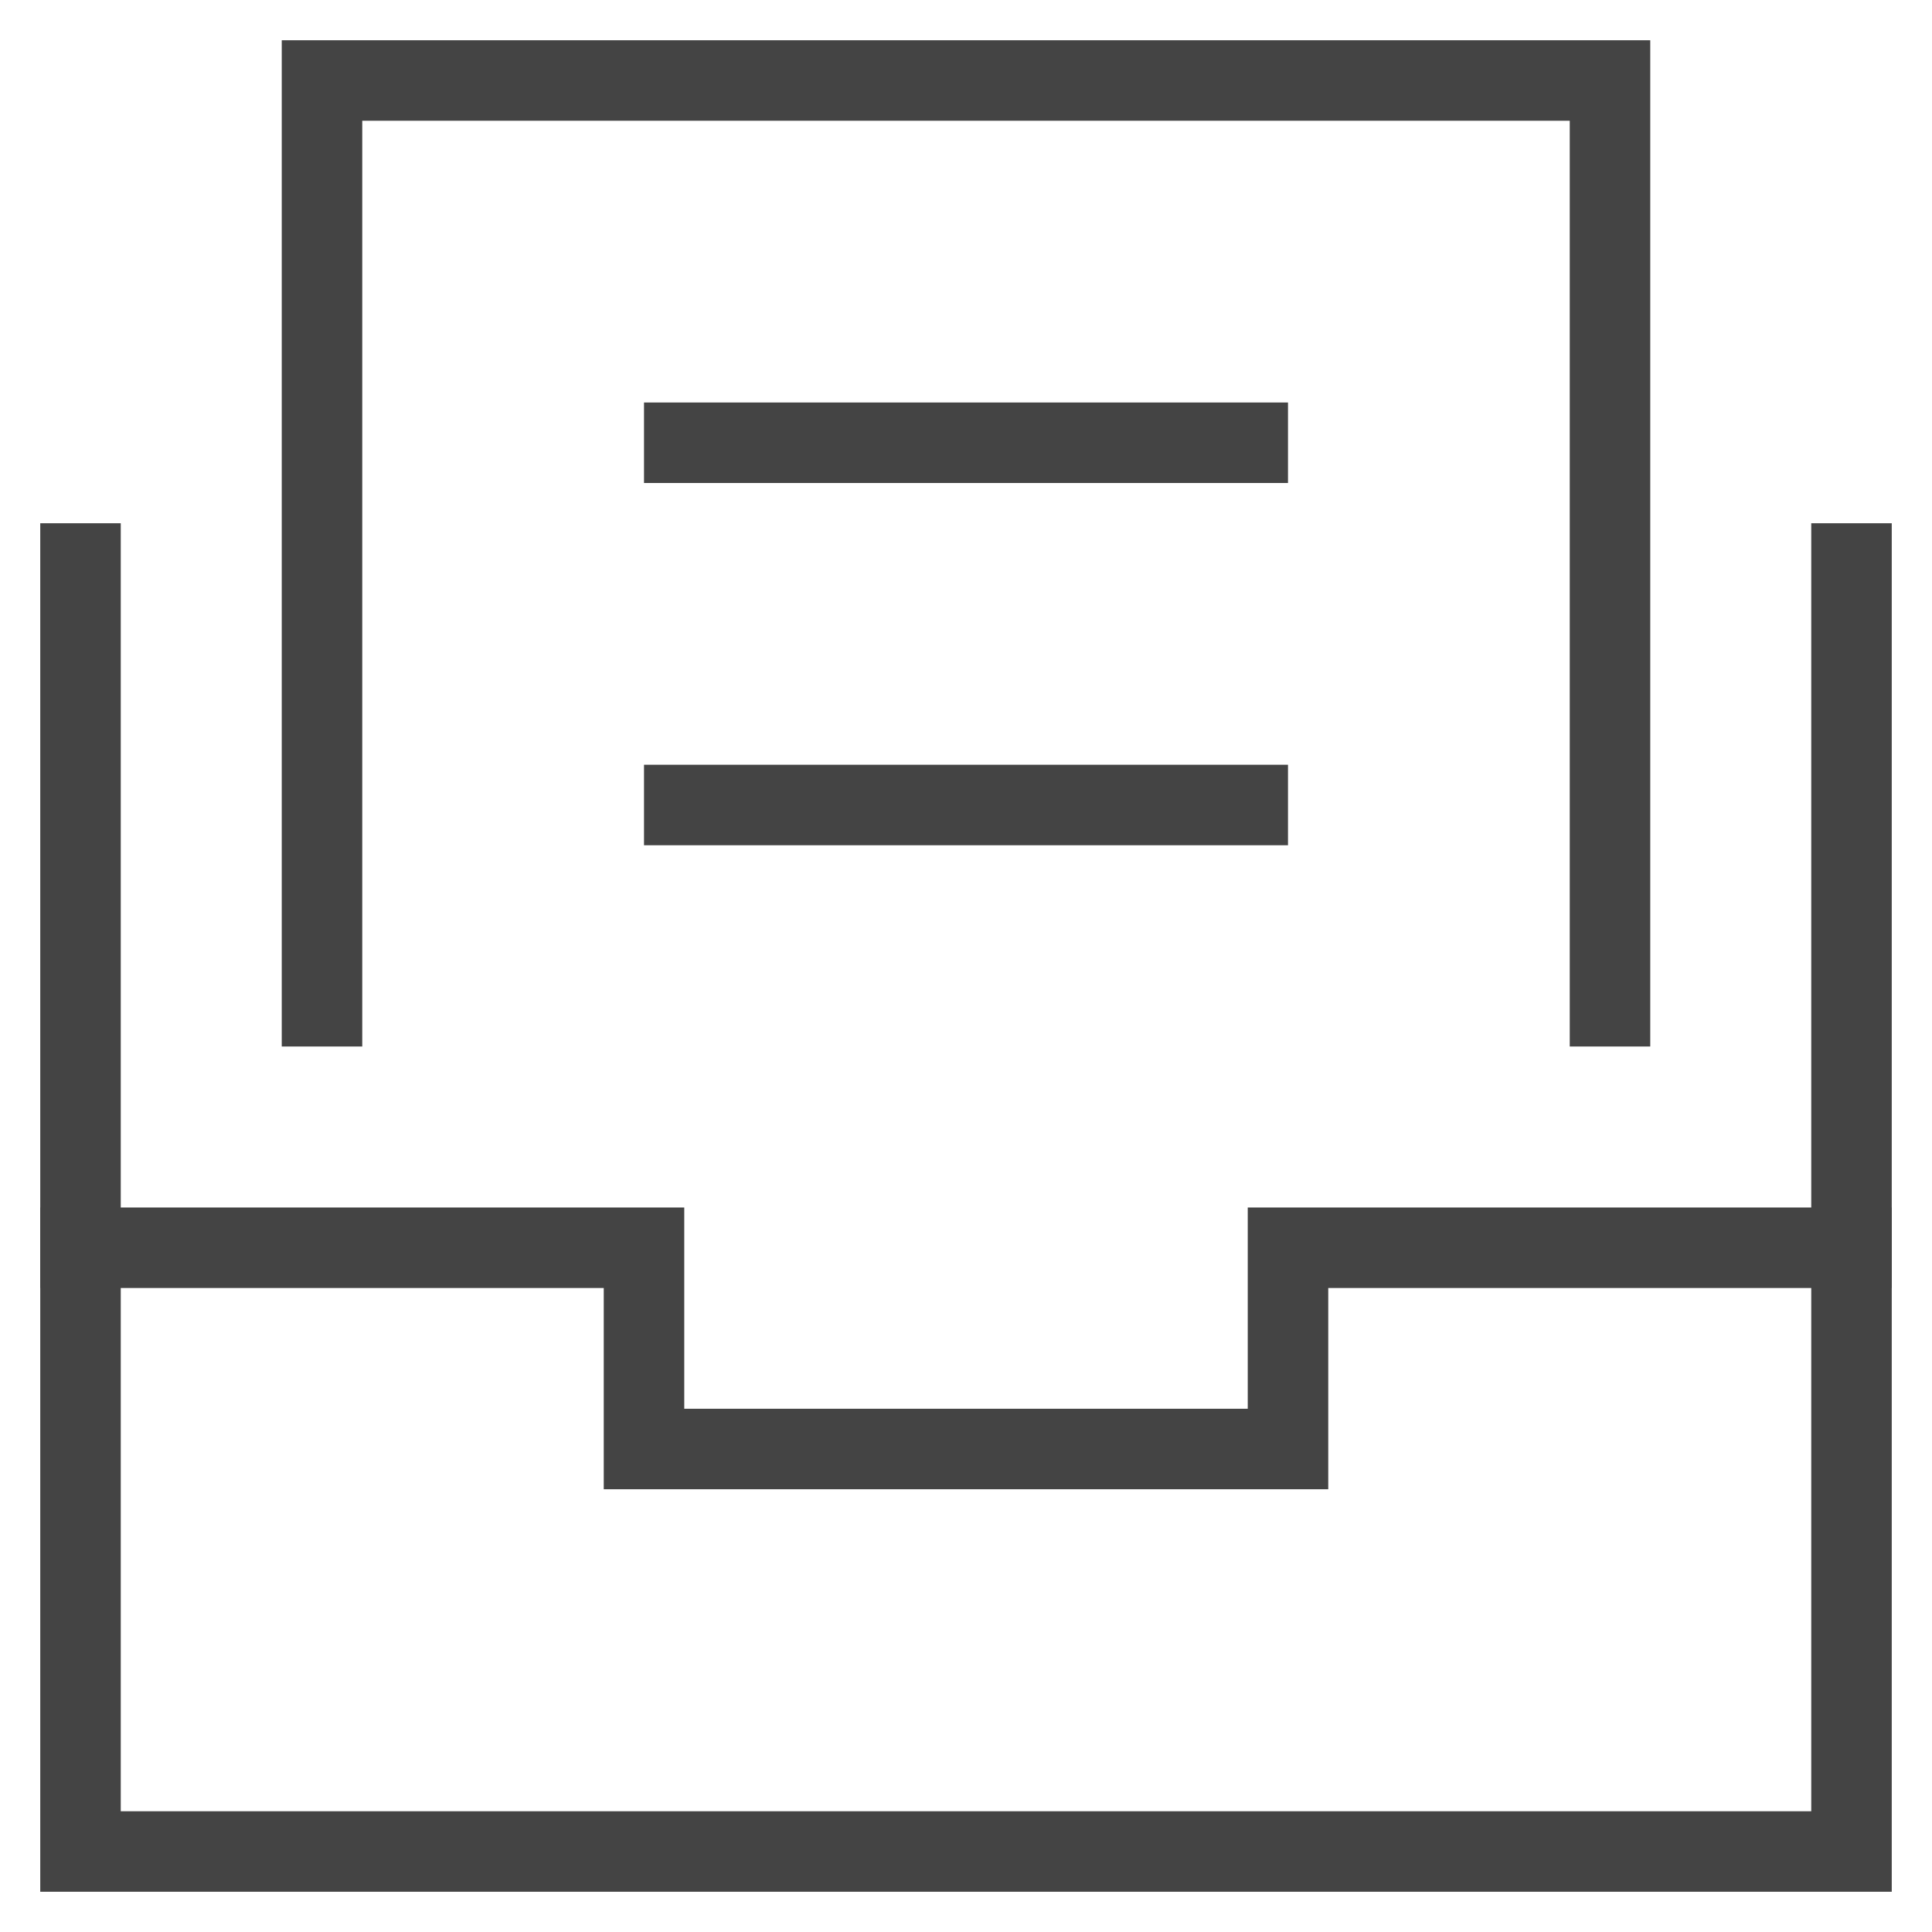
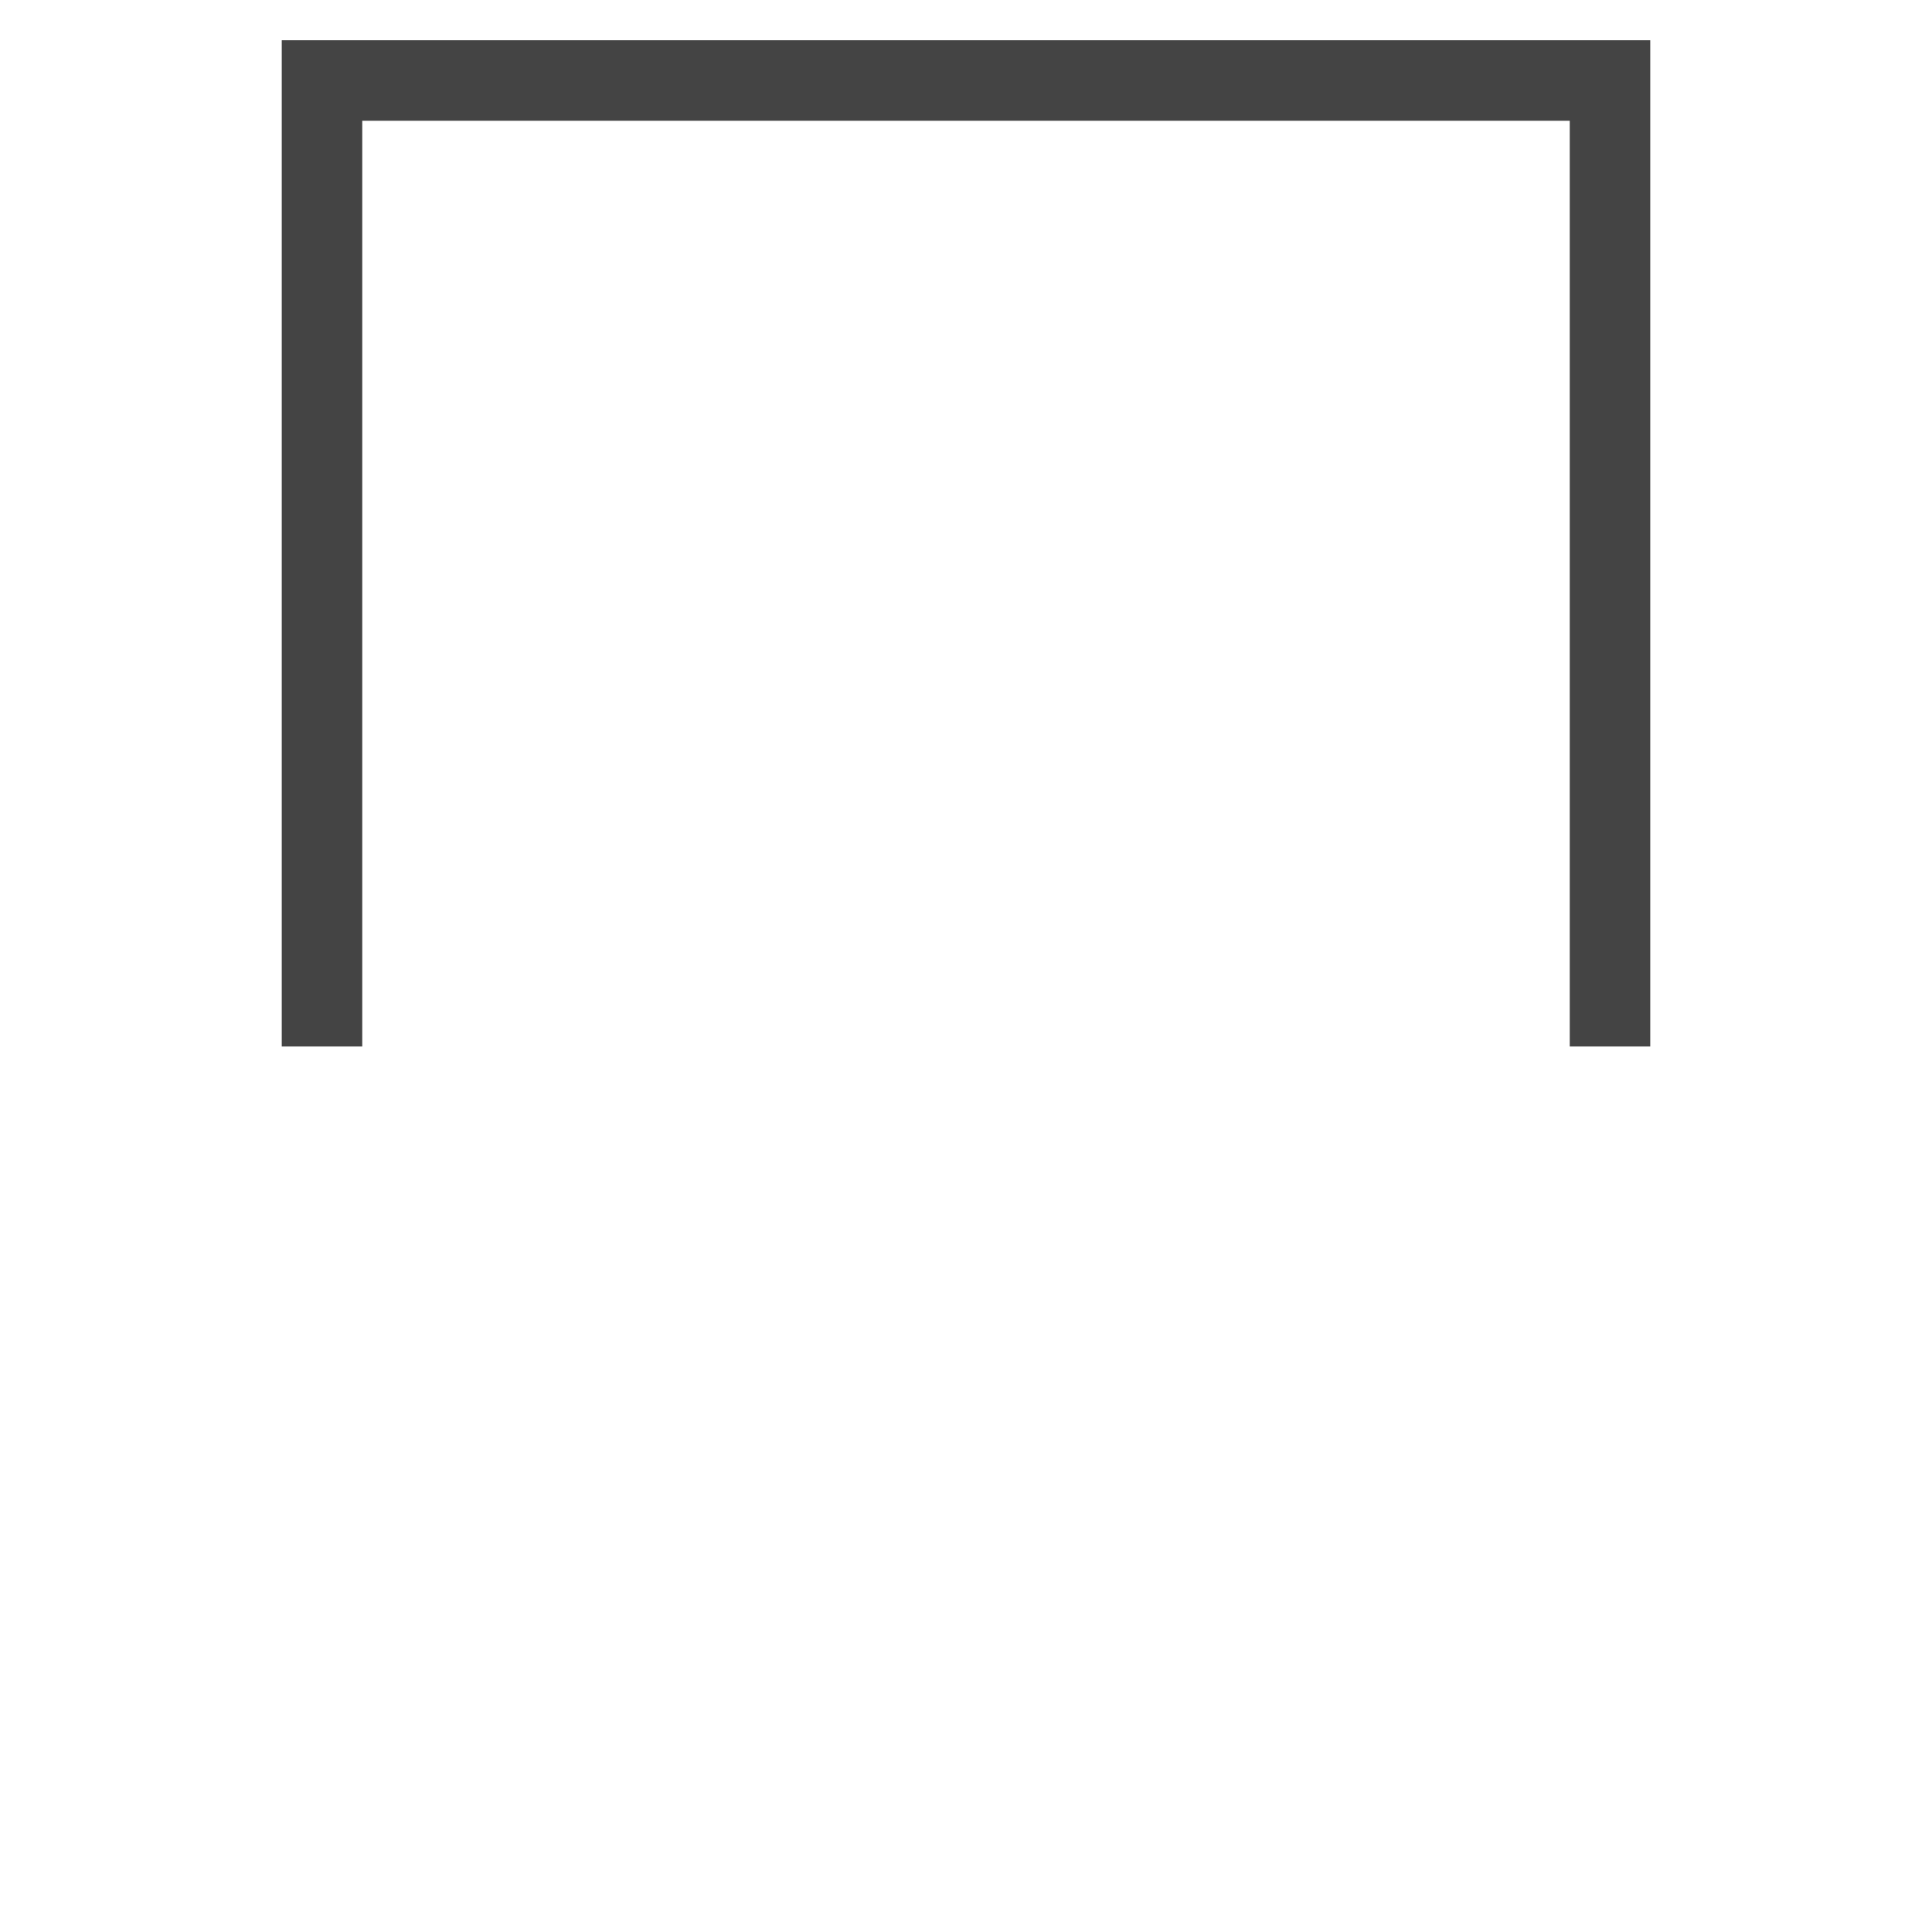
<svg xmlns="http://www.w3.org/2000/svg" version="1.1" x="0px" y="0px" viewBox="0 0 48 48" xml:space="preserve" width="48" height="48">
  <g class="nc-icon-wrapper">
-     <polyline fill="none" stroke="#444444" stroke-width="2" stroke-linecap="square" stroke-miterlimit="10" points="2,31 16,31 16,36 32,36 32,31 46,31 " stroke-linejoin="miter" />
-     <polyline fill="none" stroke="#444444" stroke-width="2" stroke-linecap="square" stroke-miterlimit="10" points="46,14 46,29.999 46,46 2,46 2,29.999 2,14 " stroke-linejoin="miter" />
    <polyline fill="none" stroke="#444444" stroke-width="2" stroke-linecap="square" stroke-miterlimit="10" points="8,25 8,2 40,2 40,25 " stroke-linejoin="miter" />
-     <line data-color="color-2" fill="none" stroke="#444444" stroke-width="2" stroke-linecap="square" stroke-miterlimit="10" x1="17" y1="11" x2="31" y2="11" stroke-linejoin="miter" />
-     <line data-color="color-2" fill="none" stroke="#444444" stroke-width="2" stroke-linecap="square" stroke-miterlimit="10" x1="17" y1="20" x2="31" y2="20" stroke-linejoin="miter" />
  </g>
</svg>